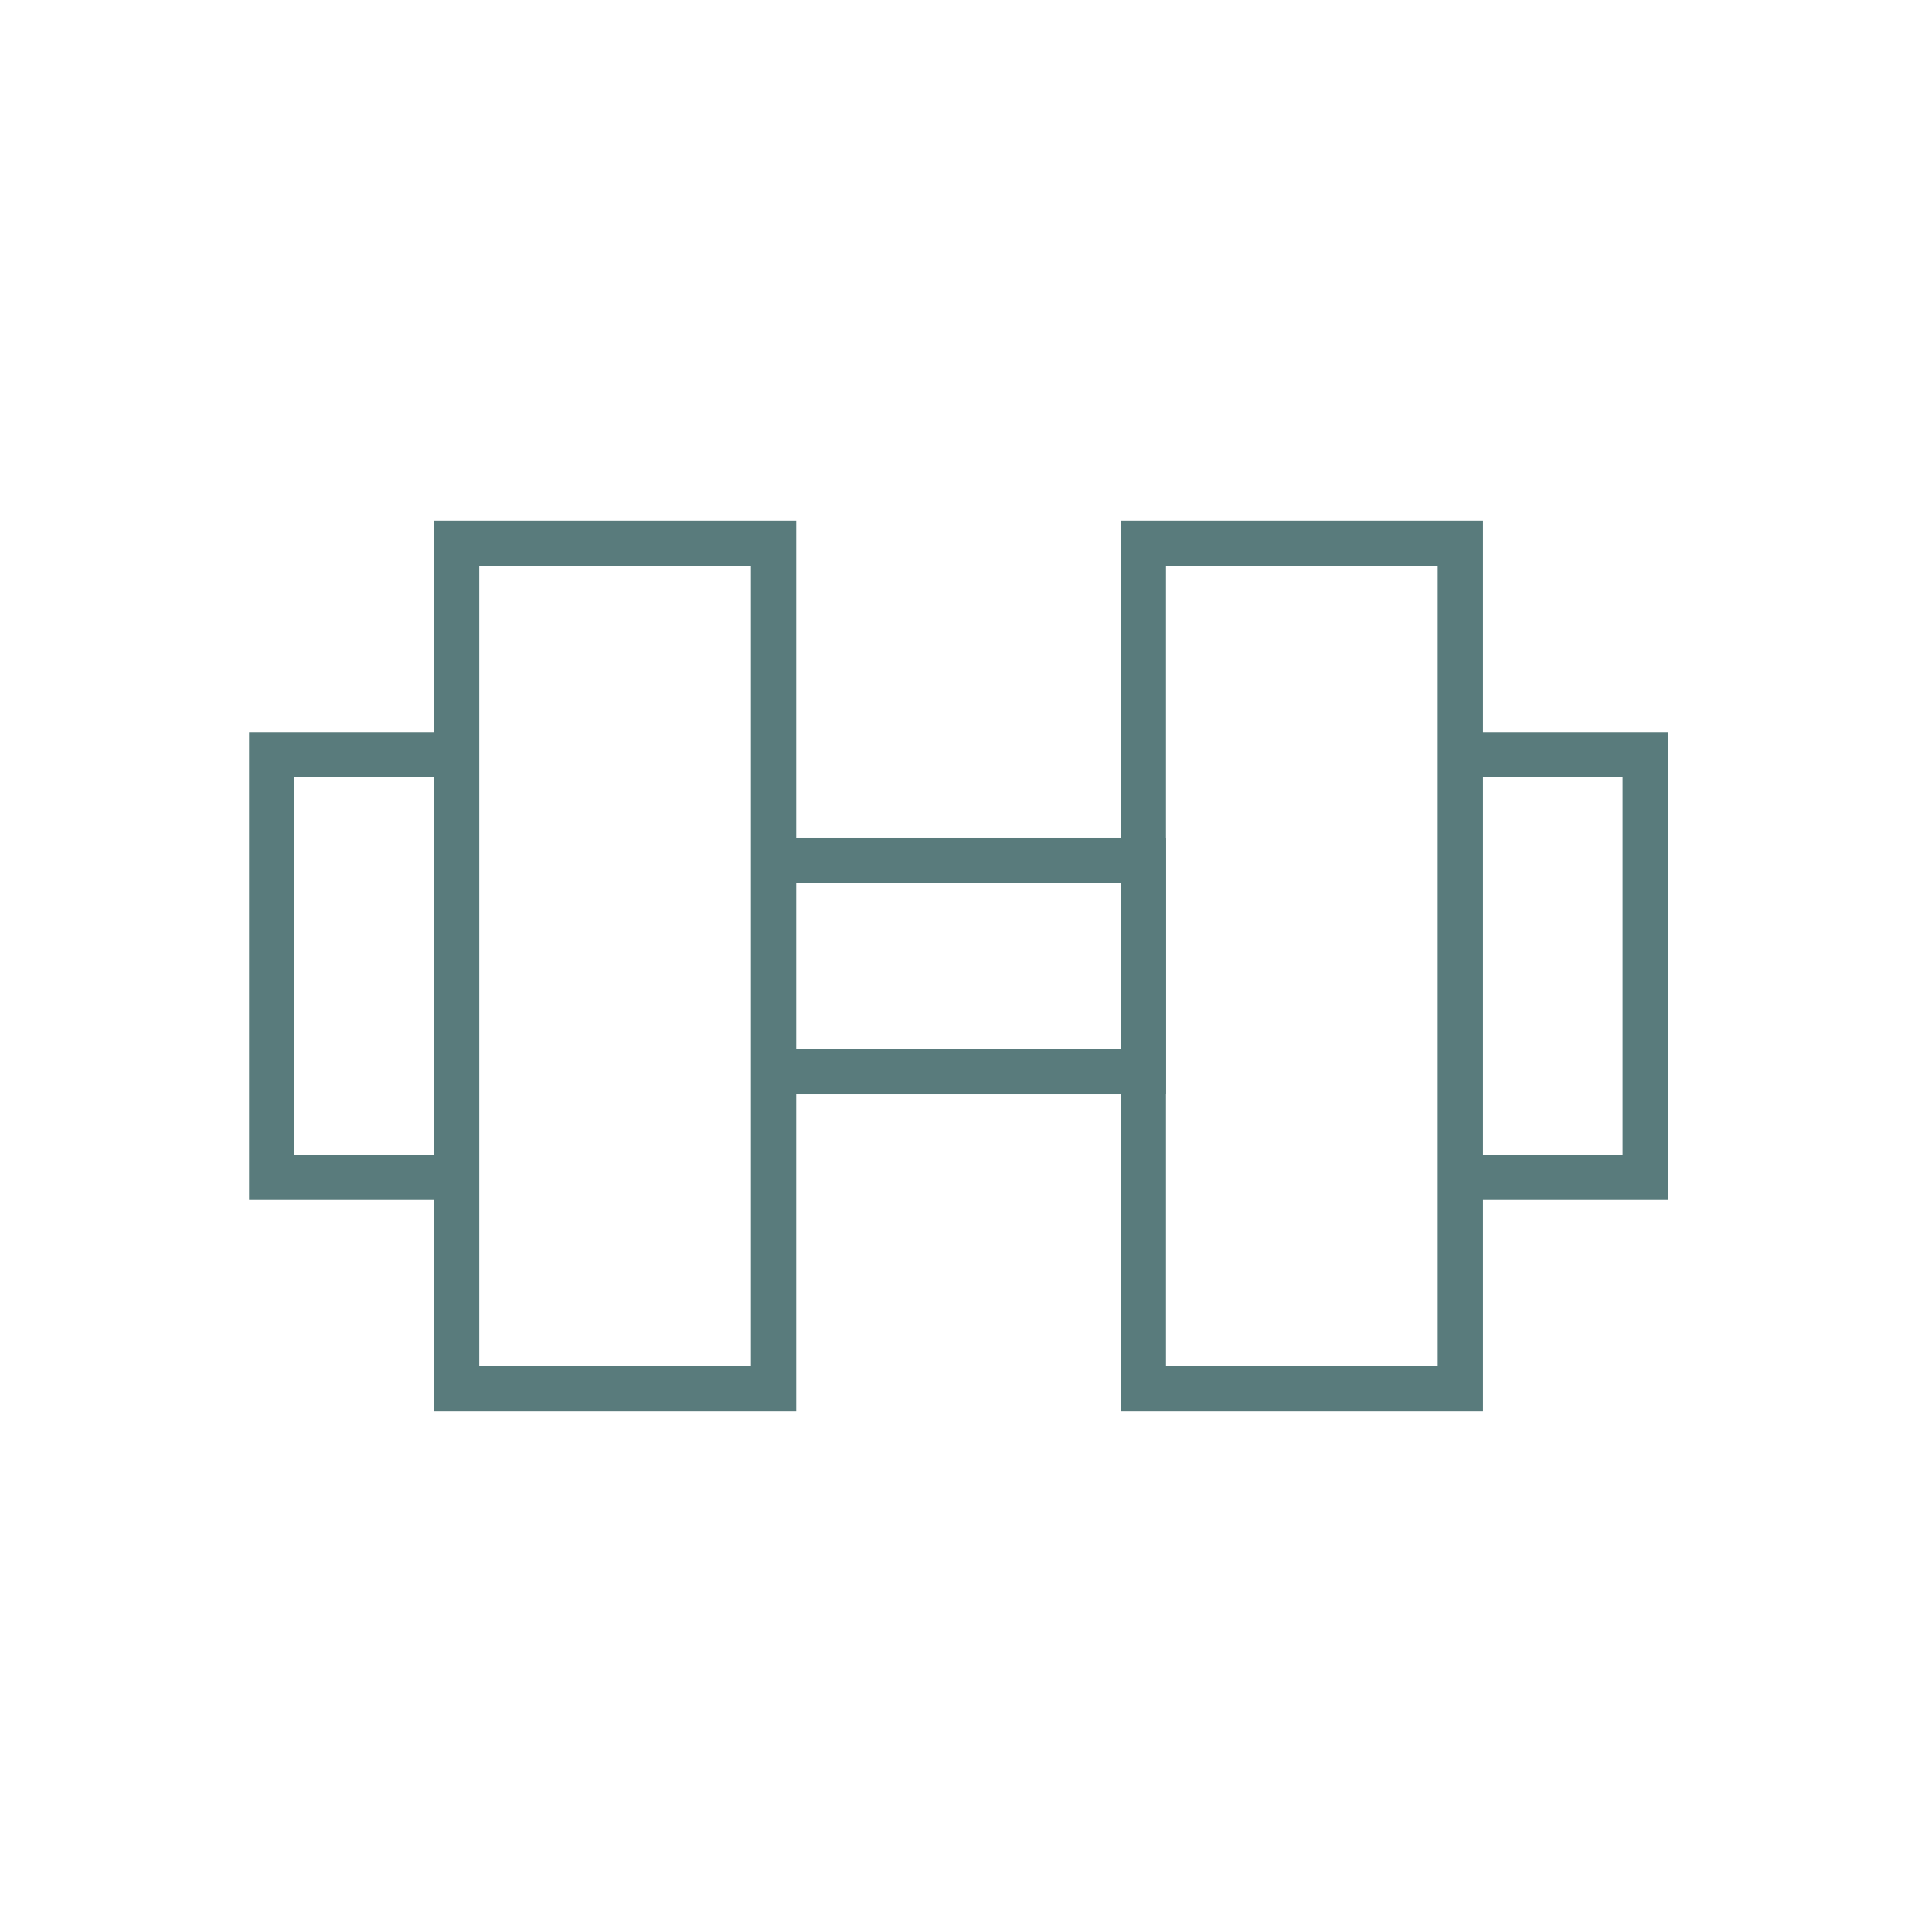
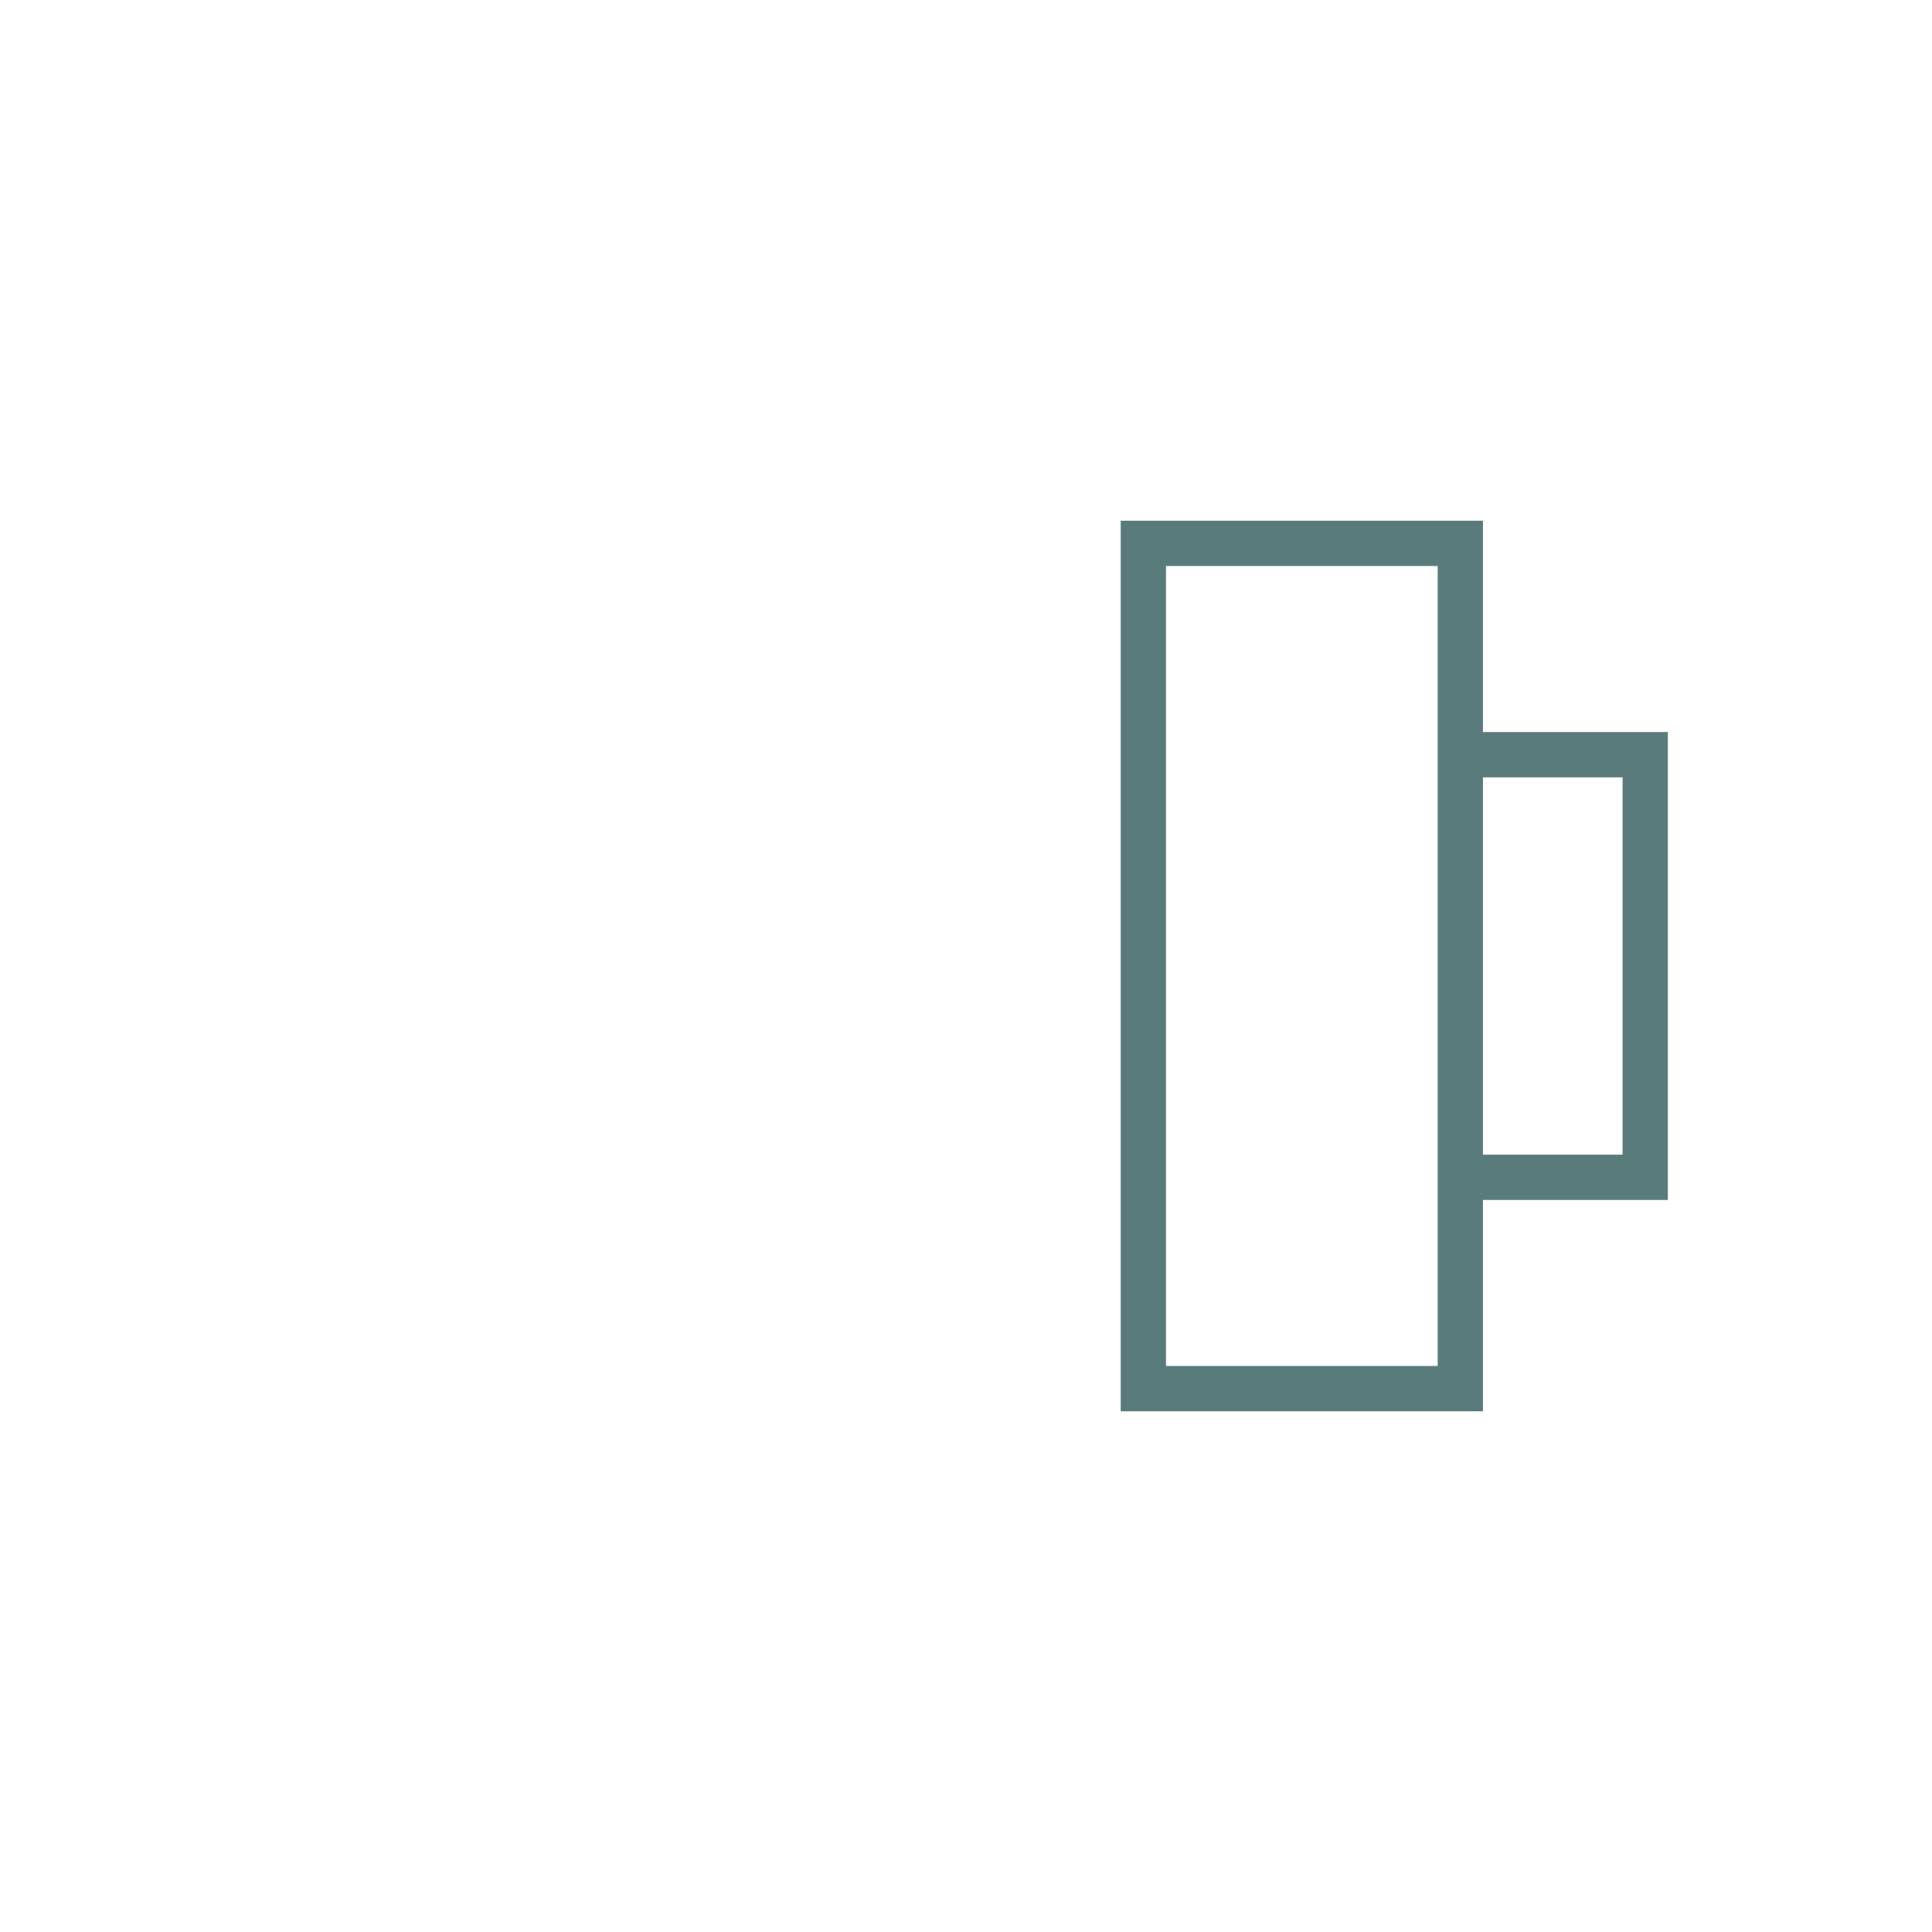
<svg xmlns="http://www.w3.org/2000/svg" width="94" height="94" viewBox="0 0 64 64" fill="none">
-   <path d="M15.125 25V32V39M15.125 25V18H25.625V25V28.5M15.125 25H9V39H15.125M15.125 39V42.5V46H25.625V39M25.625 28.5V32V35.5M25.625 28.5H37.875V35.5H25.625M25.625 28.5V39M25.625 39V35.5" stroke="#597B7C" stroke-width="1.5" />
  <path d="M48.375 25V32V39M48.375 25V18H37.875V46H48.375V42.5V39M48.375 25H54.5V39H48.375" stroke="#597B7C" stroke-width="1.5" />
</svg>